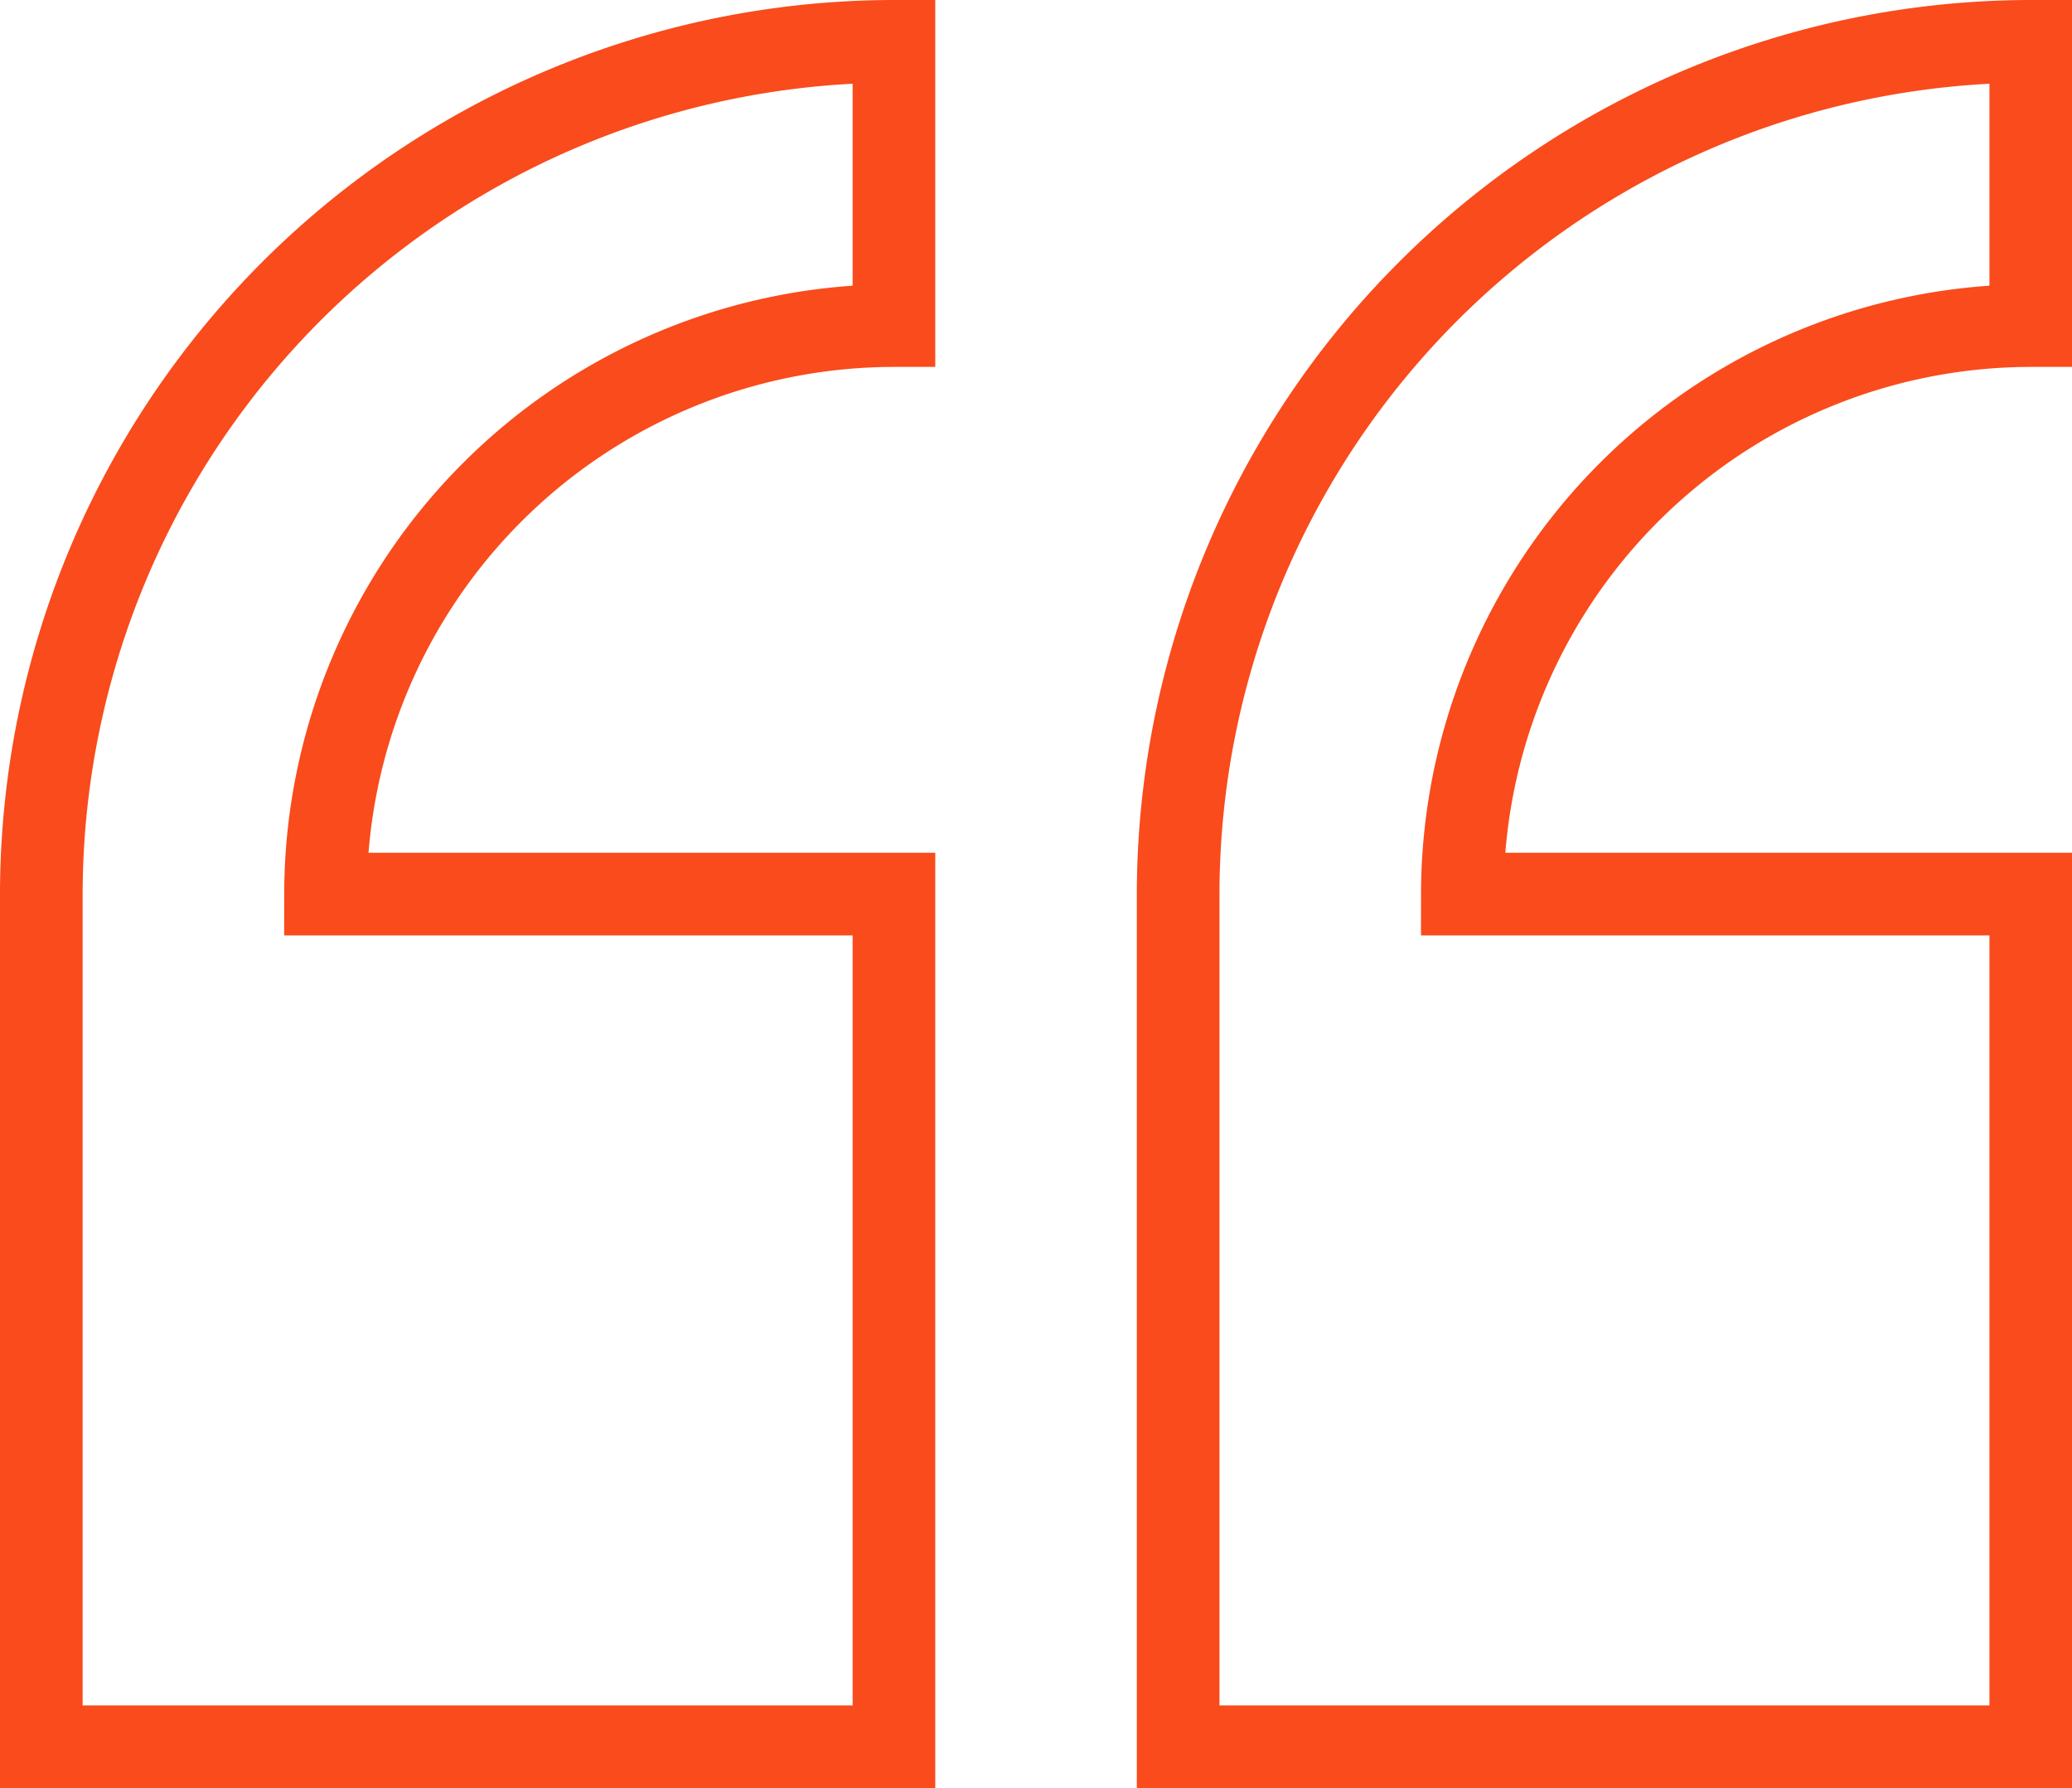
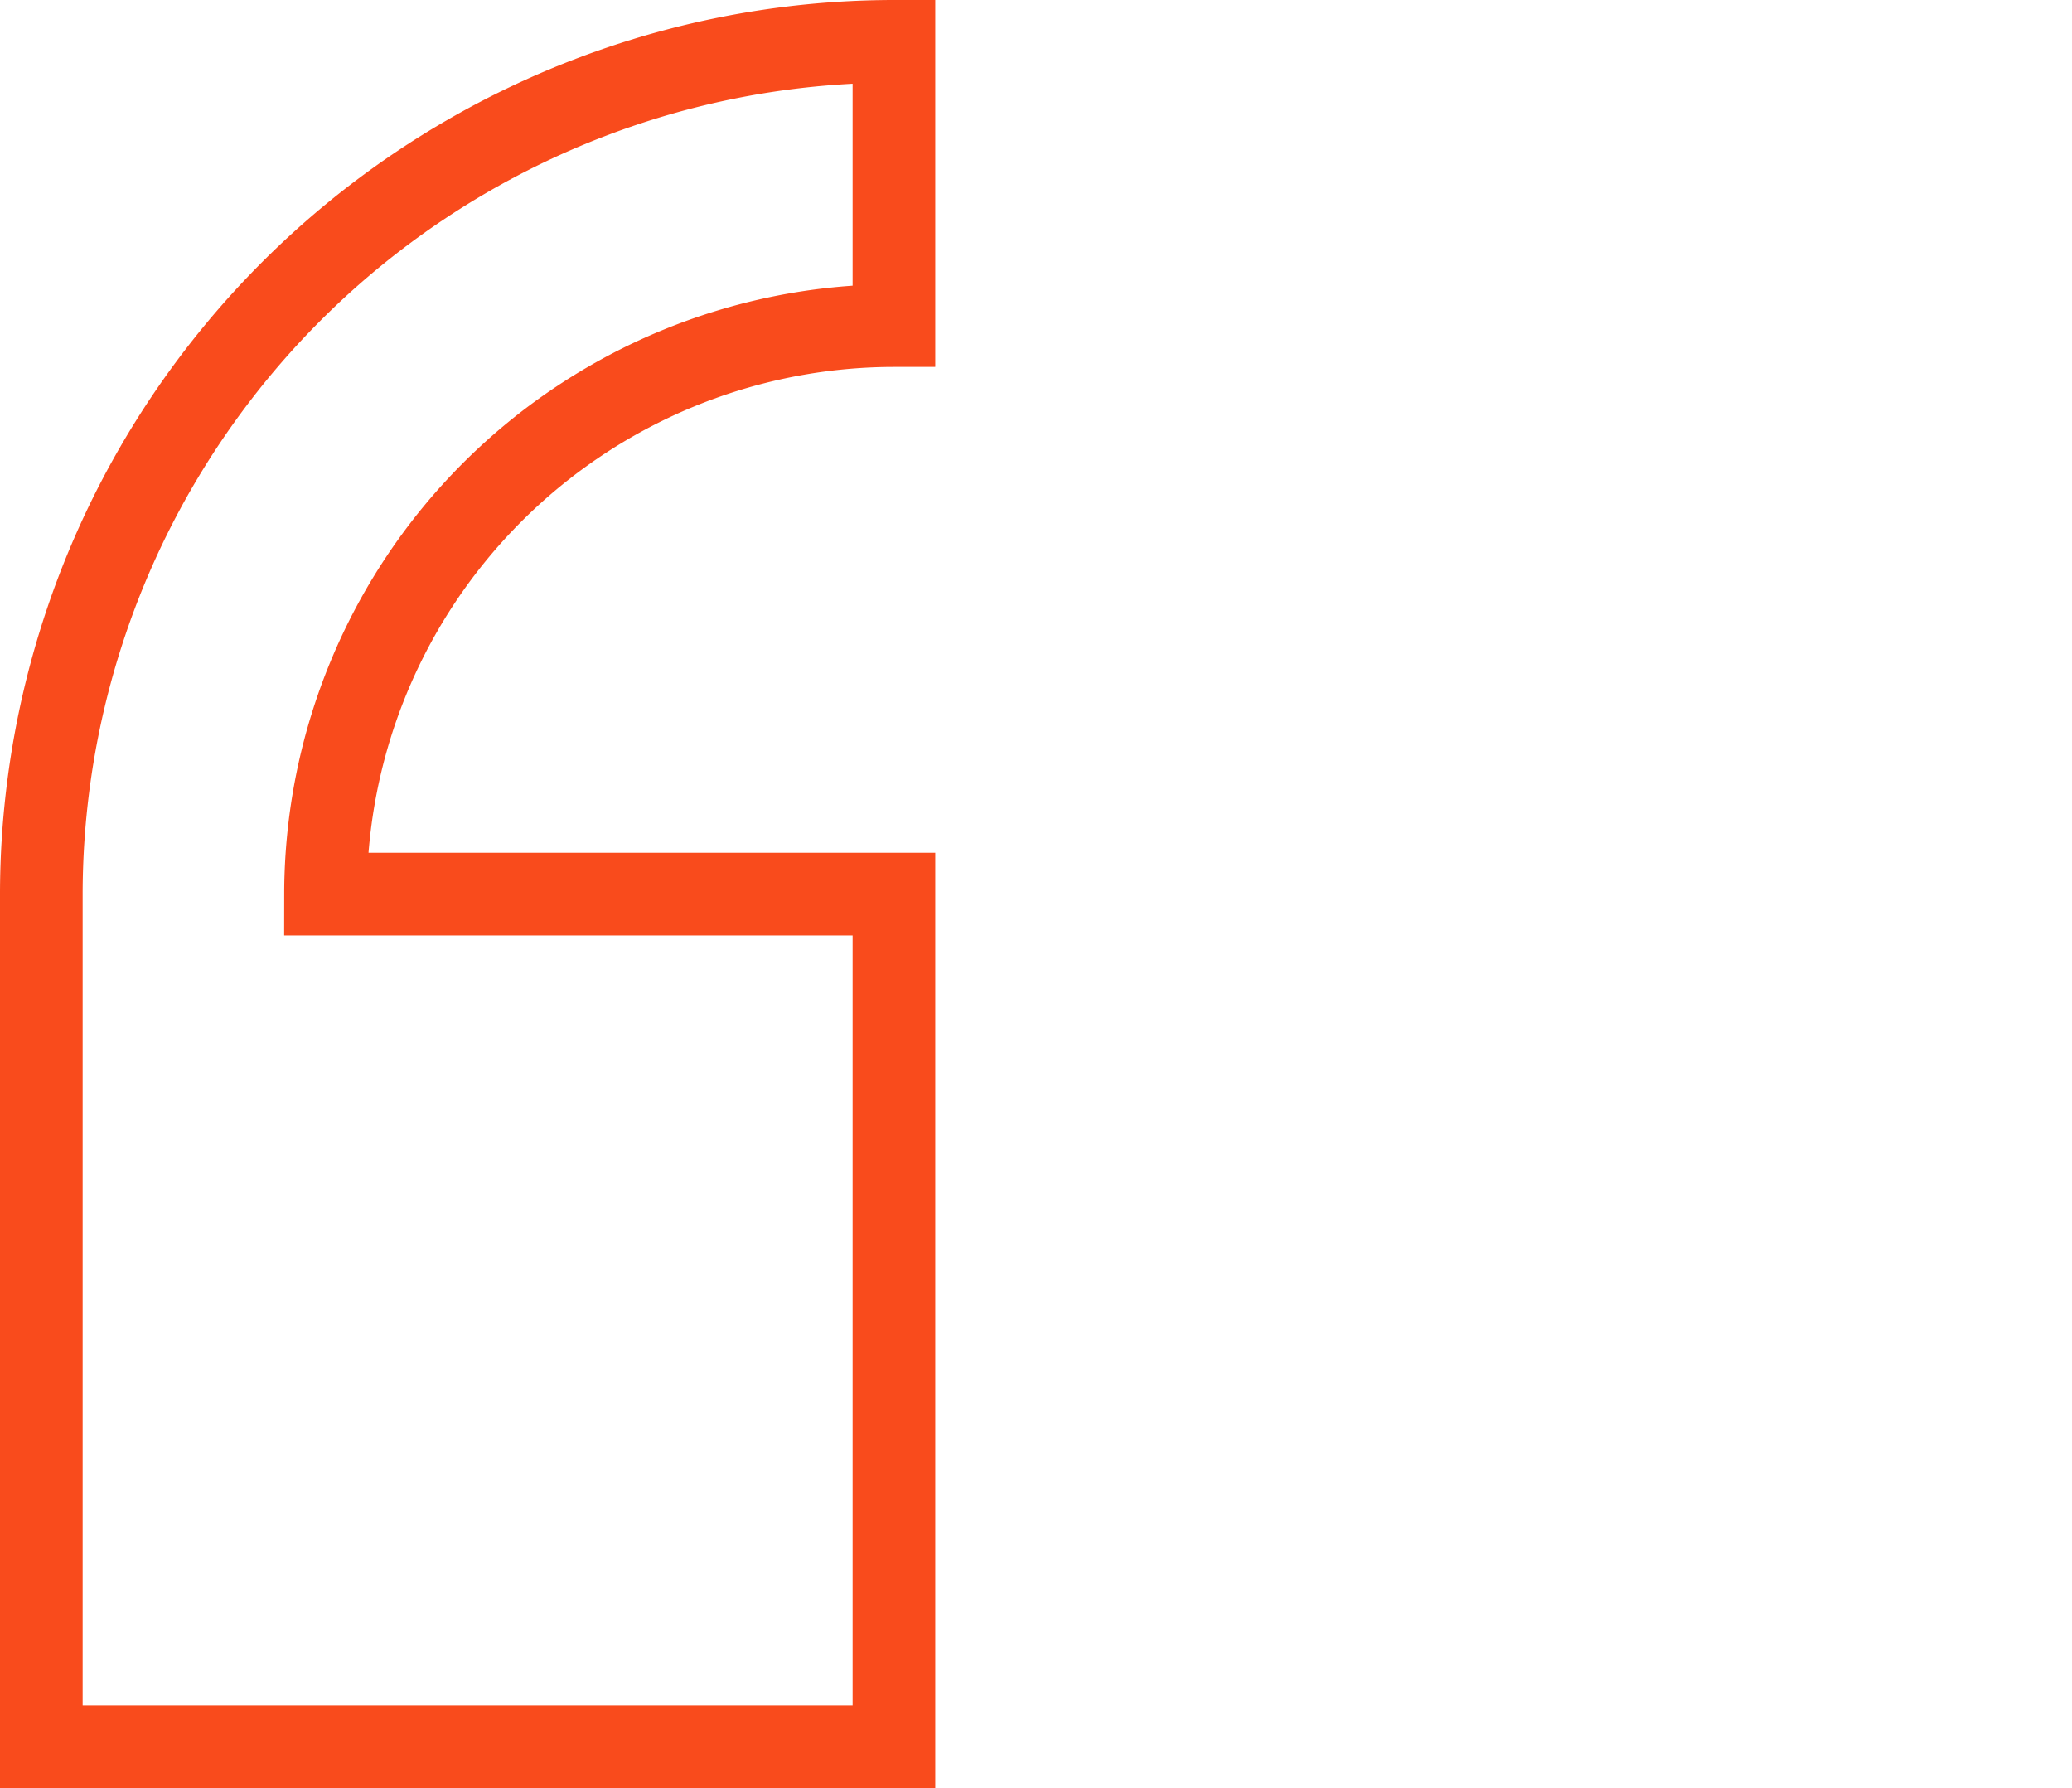
<svg xmlns="http://www.w3.org/2000/svg" width="25.072" height="21.633" viewBox="0 0 25.072 21.633">
  <g id="quote_1_" data-name="quote (1)" transform="translate(0.5 -28.735)">
    <path id="Path_720" data-name="Path 720" d="M0,39.552V49.868H10.317V39.552H3.439a6.886,6.886,0,0,1,6.878-6.878V29.235A10.328,10.328,0,0,0,0,39.552Z" transform="translate(0 0)" fill="none" stroke="#f94b1c" stroke-width="1" />
-     <path id="Path_721" data-name="Path 721" d="M244.2,32.674V29.235a10.328,10.328,0,0,0-10.317,10.317V49.868H244.2V39.552h-6.878A6.886,6.886,0,0,1,244.2,32.674Z" transform="translate(-220.127)" fill="none" stroke="#f94b1c" stroke-width="1" />
  </g>
</svg>